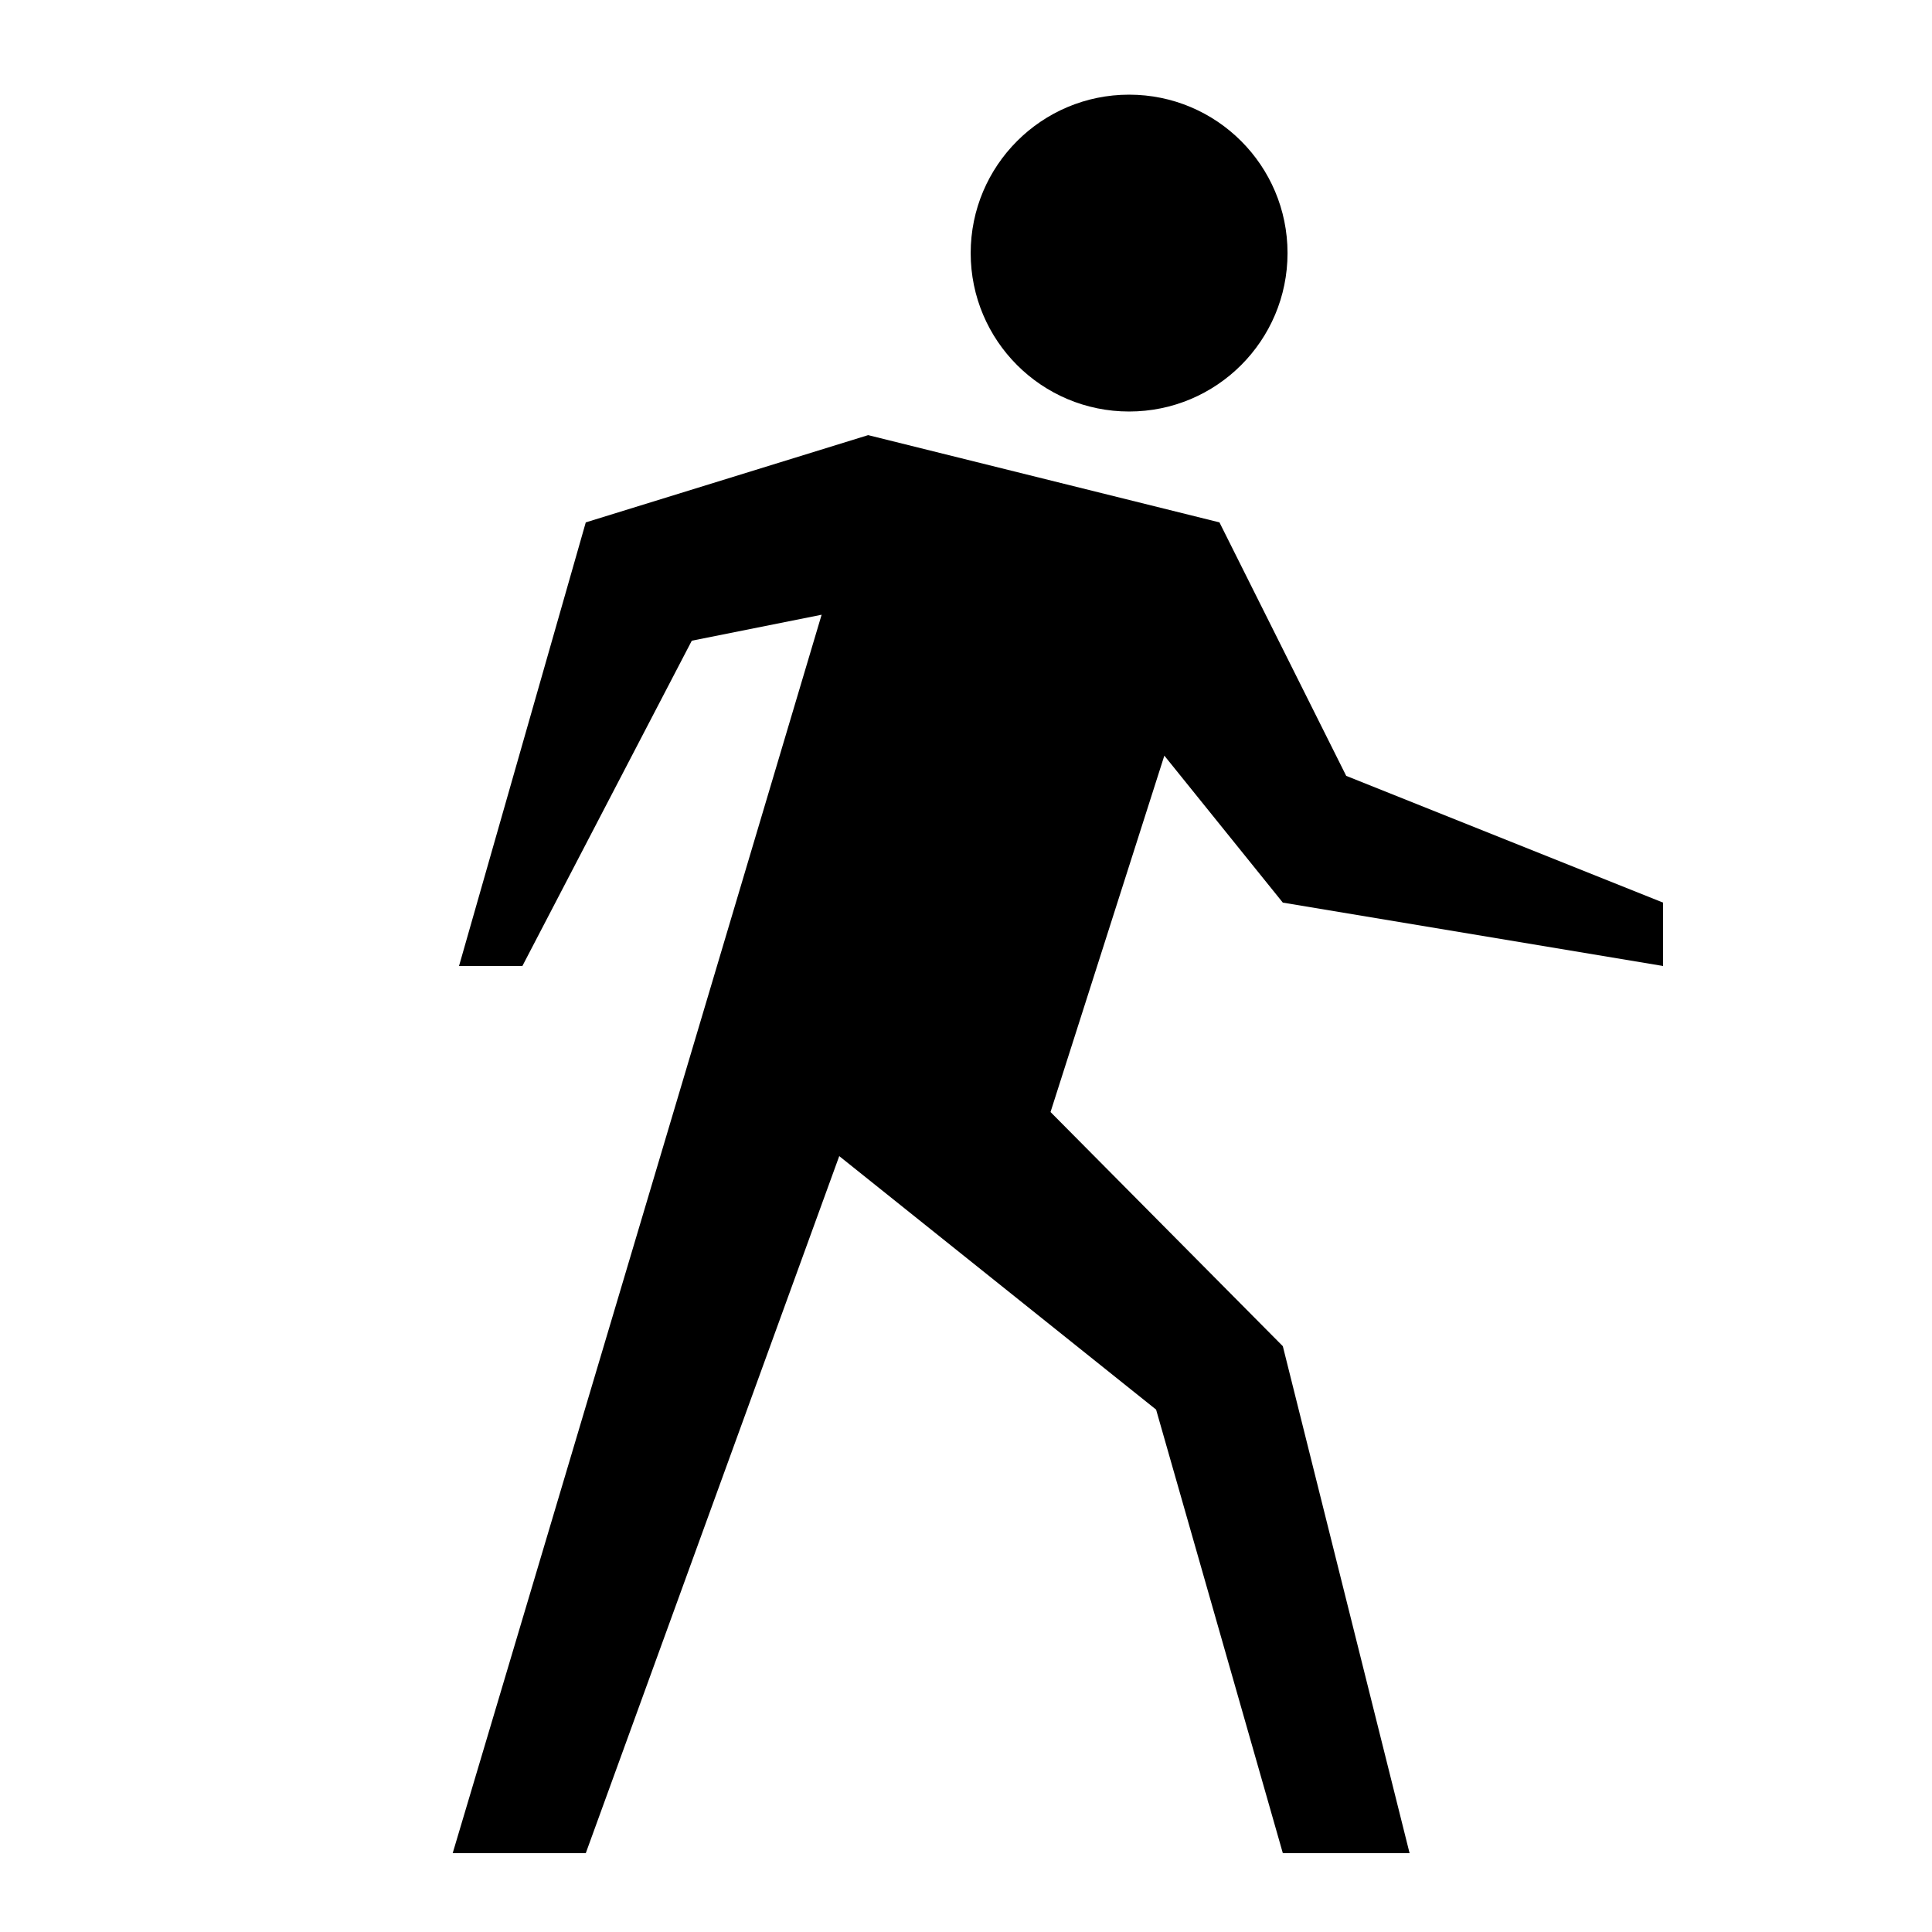
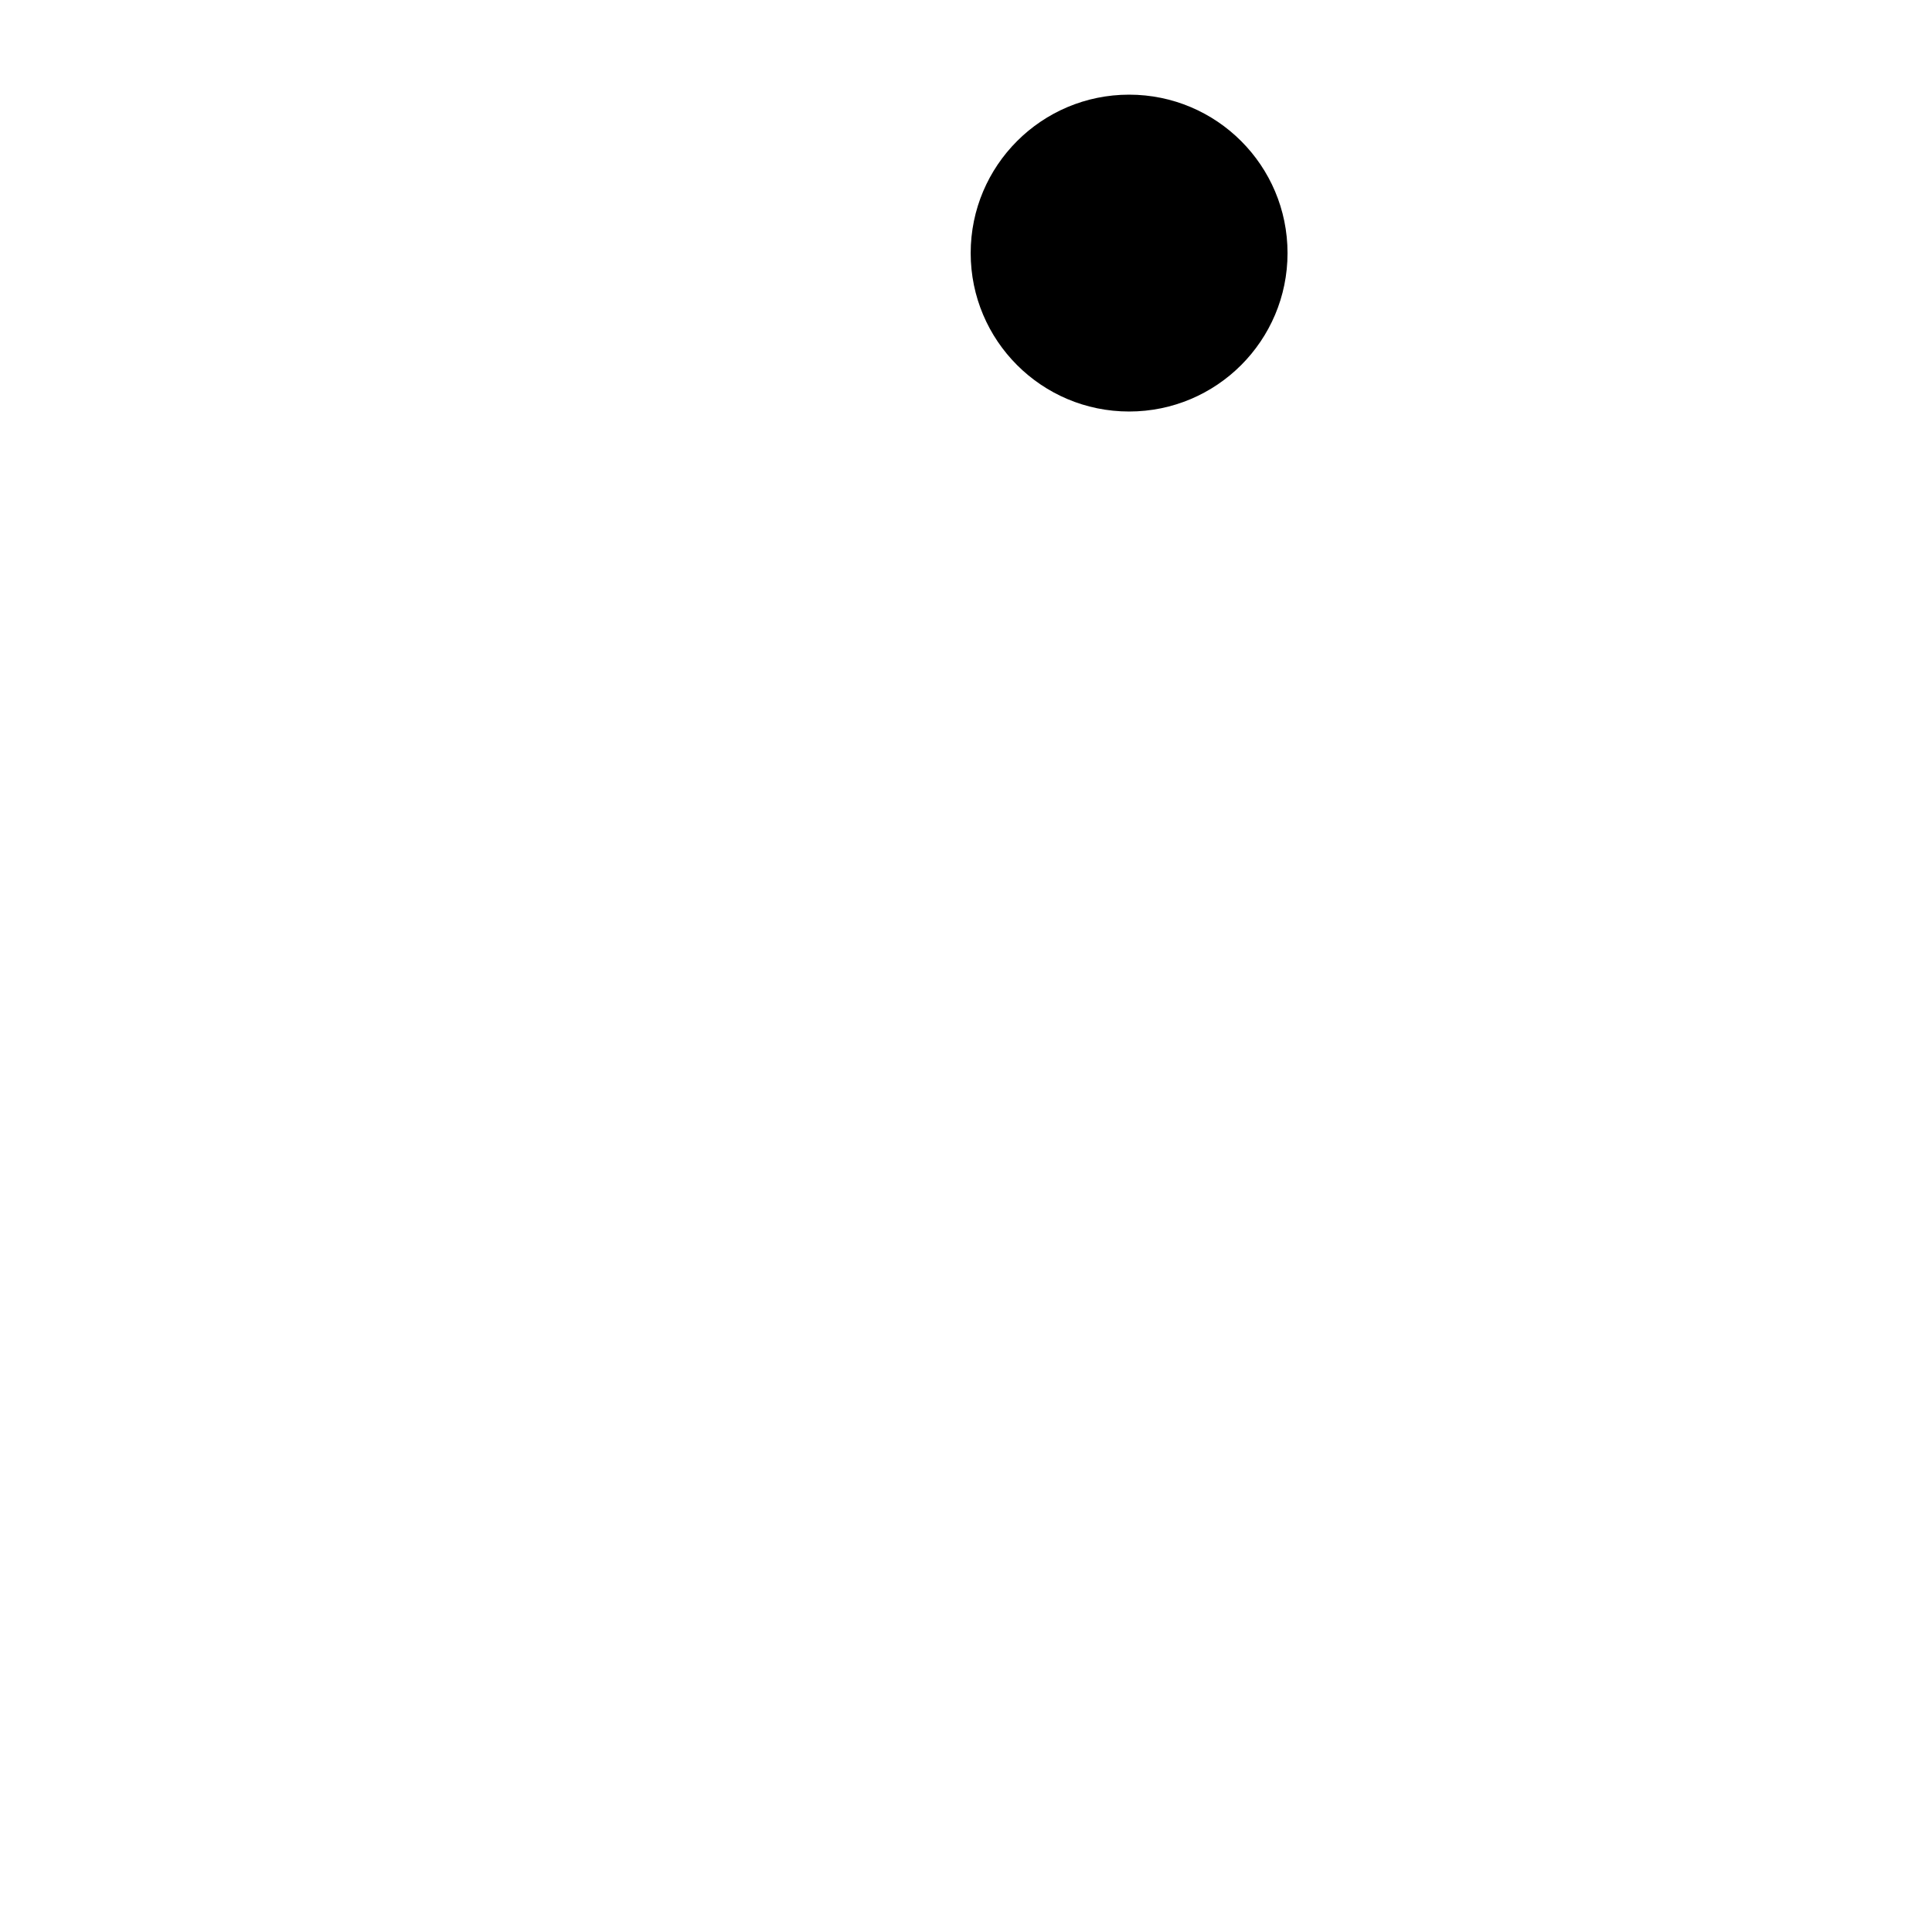
<svg xmlns="http://www.w3.org/2000/svg" fill="#000000" width="800px" height="800px" version="1.1" viewBox="144 144 512 512">
  <g>
    <path d="m485.21 211.07c0 23.188-18.797 41.984-41.984 41.984s-41.984-18.797-41.984-41.984 18.797-41.984 41.984-41.984 41.984 18.797 41.984 41.984" />
-     <path d="m483.96 383.2 100.77 16.797v-16.797l-83.969-33.586-33.59-67.176-93.102-23.125-74.832 23.125-33.59 117.56h16.793l44.891-86.203 34.41-6.887-97.773 328.2h35.27l67.172-184.73 83.969 67.176 33.586 117.55h33.59l-33.59-134.35-61.562-62.055 30.16-94.445z" />
  </g>
</svg>